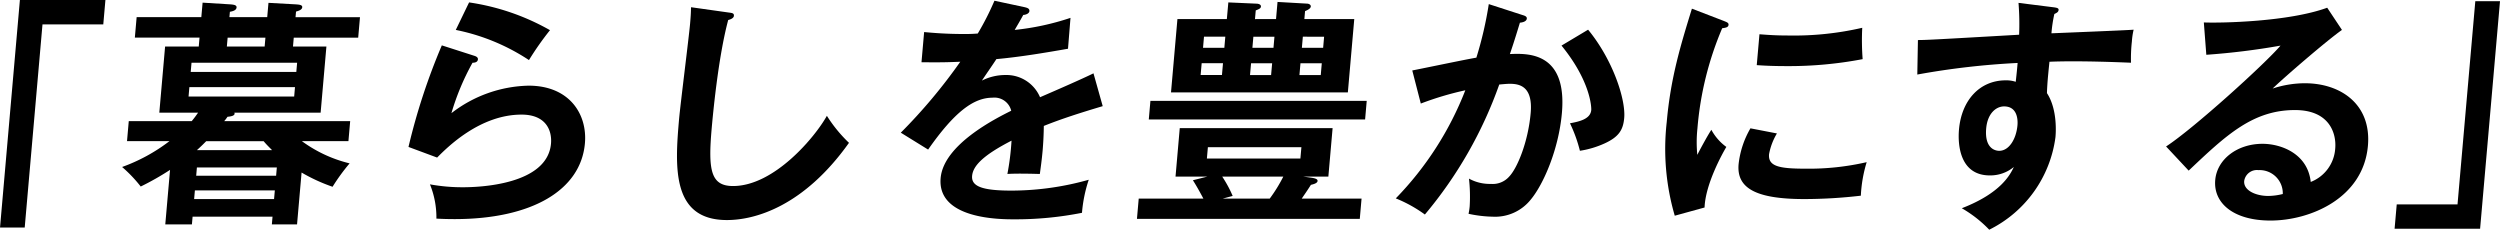
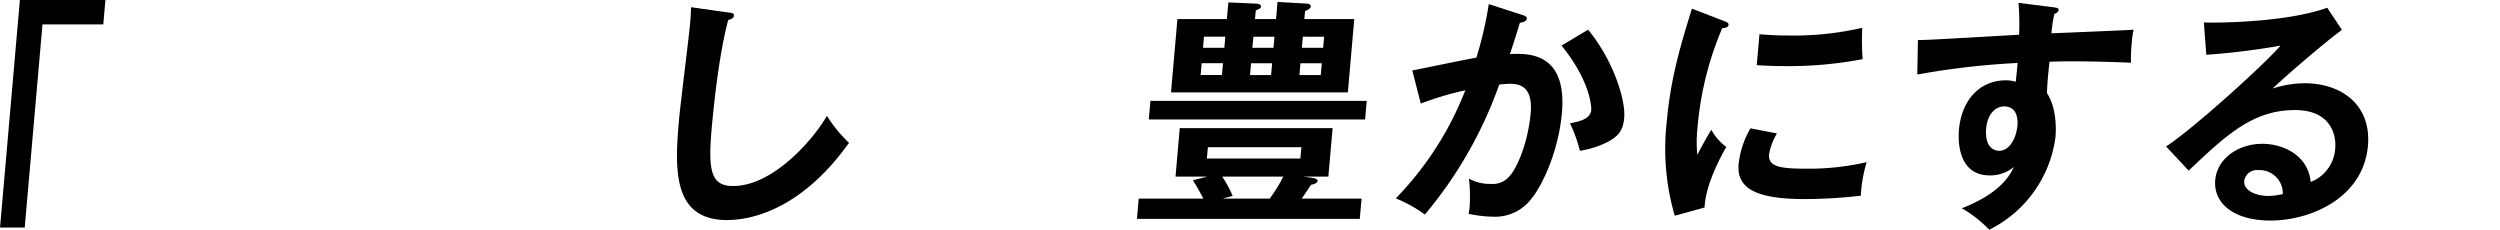
<svg xmlns="http://www.w3.org/2000/svg" width="402.651" height="37" viewBox="0 0 402.651 37">
  <g id="POTENTIAL.01" transform="translate(201.325 18.5)">
    <g id="グループ_150" data-name="グループ 150" transform="translate(-201.325 -18.5)">
      <g id="レイヤー_2" data-name="レイヤー 2">
        <g id="グループ_149" data-name="グループ 149">
          <g id="グループ_148" data-name="グループ 148">
            <path id="パス_1171" data-name="パス 1171" d="M66.475.442l-.344,3.925H56.34L53.476,37.091H49.5L52.7.442Z" transform="translate(-49.496 -0.442)" />
-             <path id="パス_1172" data-name="パス 1172" d="M71.031.628,75.453.9c.466.039,1.086.076,1.049.5-.044.5-.679.622-1.076.7l-.073.858h6.087l.2-2.3L85.988.9c.581.039,1.125.076,1.09.466-.039.427-.6.583-1,.7l-.08.9H96.38l-.289,3.3H85.713L85.589,7.7h5.382l-.93,10.649H76.151c.225.544-.757.622-1.111.661a5.857,5.857,0,0,1-.53.7H94.8l-.282,3.227H87.025a21.588,21.588,0,0,0,7.684,3.576,31.637,31.637,0,0,0-2.747,3.769,27.691,27.691,0,0,1-4.99-2.293l-.73,8.357H82.185l.108-1.244H69.419l-.11,1.244H65.02l.767-8.784a44.371,44.371,0,0,1-4.721,2.681,22.182,22.182,0,0,0-3-3.147,28.263,28.263,0,0,0,7.622-4.159H58.857l.282-3.227H69.282c.438-.542.615-.776,1.019-1.359H64.058L64.99,7.7h5.421l.126-1.439H60.119l.289-3.3H70.826ZM68.9,14.231l-.131,1.515H85.781l.131-1.515Zm17.225-2.449.129-1.476H69.247l-.131,1.476ZM69.789,30.864l-.122,1.4H82.541l.124-1.4ZM82.871,28.5l.115-1.322H70.112L70,28.5Zm-.654-4.122c-.537-.544-.9-.893-1.356-1.437H71.613c-.386.39-.728.739-1.492,1.437ZM81.15,6.263H75.063L74.937,7.7h6.087Z" transform="translate(-38.4 -0.201)" />
-             <path id="パス_1173" data-name="パス 1173" d="M88.732,9.2c.266.076.643.234.613.581-.044.507-.594.546-.868.546a39.406,39.406,0,0,0-3.4,8.123,20.974,20.974,0,0,1,12.444-4.43c6.514,0,9.472,4.547,9.057,9.286-.663,7.579-8.6,12.206-21,12.206-1.21,0-2.183-.039-2.919-.078a14.174,14.174,0,0,0-1.04-5.52,29.033,29.033,0,0,0,5.343.468c2.458,0,13.569-.351,14.154-7.035.179-2.061-.762-4.666-4.742-4.666-6.75,0-12.013,5.325-13.6,6.92l-4.611-1.712A101.029,101.029,0,0,1,83.532,7.529ZM87.922.611a37.251,37.251,0,0,1,13.03,4.471A47.749,47.749,0,0,0,97.566,9.9,33.146,33.146,0,0,0,85.779,5.043Z" transform="translate(-12.371 -0.223)" />
            <path id="パス_1174" data-name="パス 1174" d="M105.318,1.8c.617.078.886.119.849.546-.034.388-.6.581-.916.661-1.62,6.022-2.474,15.352-2.66,17.448-.583,6.686-.188,9.291,3.44,9.291,6.633,0,13.213-7.888,15.113-11.31a22.67,22.67,0,0,0,3.56,4.352c-7.25,10.184-15.056,12.437-19.66,12.437-8.857,0-8.393-8.393-7.714-16.167.216-2.449,1.588-13.254,1.783-15.467.14-1.6.124-1.866.154-2.644Z" transform="translate(12.034 0.216)" />
-             <path id="パス_1175" data-name="パス 1175" d="M132.7,1.542c.264.078.764.156.723.622-.03.351-.48.583-.991.622-.51.932-.831,1.476-1.379,2.41a41.529,41.529,0,0,0,8.988-1.944l-.4,4.974c-3.764.661-7.723,1.322-11.538,1.671-.544.856-1.568,2.3-2.332,3.461a8.386,8.386,0,0,1,3.785-.9,5.875,5.875,0,0,1,5.58,3.578c2.876-1.244,6.892-3,8.607-3.849l1.487,5.286c-3.525,1.049-6.576,2.02-9.486,3.186-.016,1.517-.1,2.876-.184,3.886-.149,1.712-.331,2.878-.454,3.849-.273,0-3.422-.117-5.228,0a41.177,41.177,0,0,0,.666-5.364c-4.453,2.293-6.2,4-6.348,5.674-.154,1.749,1.781,2.371,6.385,2.371a46.058,46.058,0,0,0,12.4-1.749,22.561,22.561,0,0,0-1.09,5.325A54.829,54.829,0,0,1,130.954,35.7c-2.185,0-12.408,0-11.827-6.644.473-5.4,8.878-9.6,11.368-10.845a2.779,2.779,0,0,0-3.016-2.1c-3.043,0-6.13,2.293-10.369,8.357l-4.4-2.722a86.828,86.828,0,0,0,9.582-11.425c-1.919.078-3.092.117-6.25.078l.425-4.859c.891.078,3.211.312,6.254.312a23.779,23.779,0,0,0,2.387-.078A44.521,44.521,0,0,0,127.794.493Z" transform="translate(32.373 -0.376)" />
            <path id="パス_1176" data-name="パス 1176" d="M157.249,28.87c.847.117,1.145.271,1.122.544-.034.39-.751.544-1.07.622-.723,1.127-.9,1.361-1.48,2.215h9.635l-.285,3.266H129.281l.285-3.266h10.415c-.335-.622-.969-1.825-1.689-2.954l2.311-.583h-5.109l.682-7.81h24.618l-.684,7.81H156.09Zm8.779-9.366h-34.84l.262-2.991h34.838ZM151.681,3.337l.241-2.759,4.735.271c.273,0,.65.156.622.466s-.436.544-.923.739l-.112,1.283h8.038L163.249,15.15H134.766L135.8,3.337h7.96L144,.654l4.508.2c.312,0,.771.117.741.466-.025.273-.229.388-.835.622l-.122,1.4Zm-11.976,7.11-.168,1.9h3.434l.168-1.9Zm3.652-2.486.154-1.788H140.08l-.156,1.788Zm12.41,16.011H140.706l-.161,1.827h15.061Zm-5.1,8.279a23.943,23.943,0,0,0,2.183-3.537h-9.832a19.434,19.434,0,0,1,1.68,3.11l-1.6.427Zm-3.007-21.8-.168,1.9h3.395l.168-1.9Zm3.61-2.486.156-1.788h-3.395l-.156,1.788Zm4.347,2.486-.165,1.9h3.434l.165-1.9Zm3.652-2.486.156-1.788H156l-.156,1.788Z" transform="translate(53.837 -0.266)" />
            <path id="パス_1177" data-name="パス 1177" d="M167.818,2.479c.379.115.76.232.73.583-.025.271-.287.583-1.113.661-.93,3.071-1.347,4.274-1.611,5.052,2.818-.115,9.24-.388,8.377,9.484-.512,5.83-2.958,11.5-5.047,13.991a7.336,7.336,0,0,1-6.05,2.72,20.185,20.185,0,0,1-3.941-.466,9.692,9.692,0,0,0,.184-1.2,26.117,26.117,0,0,0-.115-4.469,6.95,6.95,0,0,0,3.551.854,3.523,3.523,0,0,0,2.913-1.166c1.288-1.322,3.059-5.518,3.475-10.259.376-4.315-1.813-4.7-3.374-4.7-.468,0-1.216.078-1.687.117A67.565,67.565,0,0,1,152.131,34.62a21.663,21.663,0,0,0-4.687-2.6,51.953,51.953,0,0,0,11.2-17.411,50.078,50.078,0,0,0-7.17,2.139L150.1,11.416c1.627-.31,8.859-1.827,10.324-2.059a59.884,59.884,0,0,0,2-8.627Zm10.6,2.371C182.332,9.589,184.5,16,184.235,19.073c-.168,1.9-.852,3.032-3.128,4.081a15.16,15.16,0,0,1-4.007,1.2,23,23,0,0,0-1.6-4.43c1.469-.271,3.3-.661,3.427-2.137.037-.427-.1-4.627-4.79-10.376Z" transform="translate(77.361 -0.069)" />
            <path id="パス_1178" data-name="パス 1178" d="M175.69,2.995c.565.234.87.312.838.661-.032.388-.429.468-1.021.544a51.9,51.9,0,0,0-3.987,16.128A21.151,21.151,0,0,0,171.5,24.6c.142-.31,1.542-2.954,2.263-4.042a8.226,8.226,0,0,0,2.412,2.759c-.6,1.012-3.369,5.947-3.507,9.757l-4.8,1.322a38.4,38.4,0,0,1-1.294-15.081c.627-7.149,2.258-12.437,4.056-18.267Zm8.632,18.15a10.032,10.032,0,0,0-1.267,3.342c-.17,1.944,1.593,2.332,5.8,2.332a41.441,41.441,0,0,0,9.924-1.049,21.982,21.982,0,0,0-.941,5.4,78.966,78.966,0,0,1-9.1.544c-7.8,0-10.927-1.749-10.59-5.6a14.57,14.57,0,0,1,1.91-5.793ZM181.509,5.171c1.086.078,2.44.2,4.625.2a48.887,48.887,0,0,0,11.93-1.242,40.472,40.472,0,0,0,.064,5.049A63.1,63.1,0,0,1,185.78,10.3c-2.146,0-3.544-.078-4.707-.156Z" transform="translate(101.87 0.347)" />
            <path id="パス_1179" data-name="パス 1179" d="M205.938,1.345c.617.078.884.156.861.427-.032.351-.275.466-.682.661a21.739,21.739,0,0,0-.468,3.11C217.12,5.077,218.414,5,218.885,4.96a11.677,11.677,0,0,0-.282,1.9,25.214,25.214,0,0,0-.142,3.422c-7.386-.312-11.372-.234-13.135-.156-.057.661-.36,3.227-.4,5.054,1.756,2.681,1.412,6.605,1.372,7.074a19.462,19.462,0,0,1-10.67,14.923,19.561,19.561,0,0,0-4.418-3.459c6.339-2.449,7.81-5.442,8.384-6.647a5.952,5.952,0,0,1-3.863,1.361c-4.76,0-5.2-4.781-4.974-7.386.418-4.778,3.385-7.927,7.521-7.927a4.772,4.772,0,0,1,1.618.234c.184-1.634.23-2.178.305-3.034a124.188,124.188,0,0,0-16.158,1.866l.1-5.557c1.285,0,2.775-.078,16.3-.856a42.7,42.7,0,0,0-.1-5.13Zm-10.8,19.509c-.282,3.227,1.439,3.615,2.1,3.615,1.563,0,2.74-1.866,2.938-4.12.071-.815.03-3.032-2.155-3.032C196.7,17.317,195.348,18.485,195.139,20.854Z" transform="translate(124.758 -0.179)" />
            <path id="パス_1180" data-name="パス 1180" d="M229.826,4.56c-2.536,1.786-9.541,7.849-11.164,9.442a16.663,16.663,0,0,1,5.185-.854c5.775,0,10.746,3.381,10.161,10.067-.741,8.471-9.325,12.047-15.685,12.047-6.009,0-9.231-2.837-8.907-6.53.291-3.342,3.553-5.83,7.611-5.83,2.963,0,7.276,1.556,7.771,6.142a6.205,6.205,0,0,0,3.945-5.4c.2-2.254-.787-6.179-6.481-6.179-6.828,0-11.125,4.081-17.124,9.754L201.5,23.33c4.425-2.876,15.954-13.328,18.43-16.243A113.53,113.53,0,0,1,207.98,8.563l-.4-5.208c2.915.115,13.707-.117,19.871-2.371Zm-13.445,22.58a2.073,2.073,0,0,0-2.3,1.749c-.135,1.554,1.937,2.41,3.849,2.41a9.961,9.961,0,0,0,2.366-.312A3.733,3.733,0,0,0,216.381,27.139Z" transform="translate(147.37 0.26)" />
-             <path id="パス_1181" data-name="パス 1181" d="M217.535,37.177l.344-3.925h9.791L230.535.526h3.978l-3.206,36.651Z" transform="translate(168.139 -0.333)" />
          </g>
        </g>
      </g>
    </g>
  </g>
</svg>